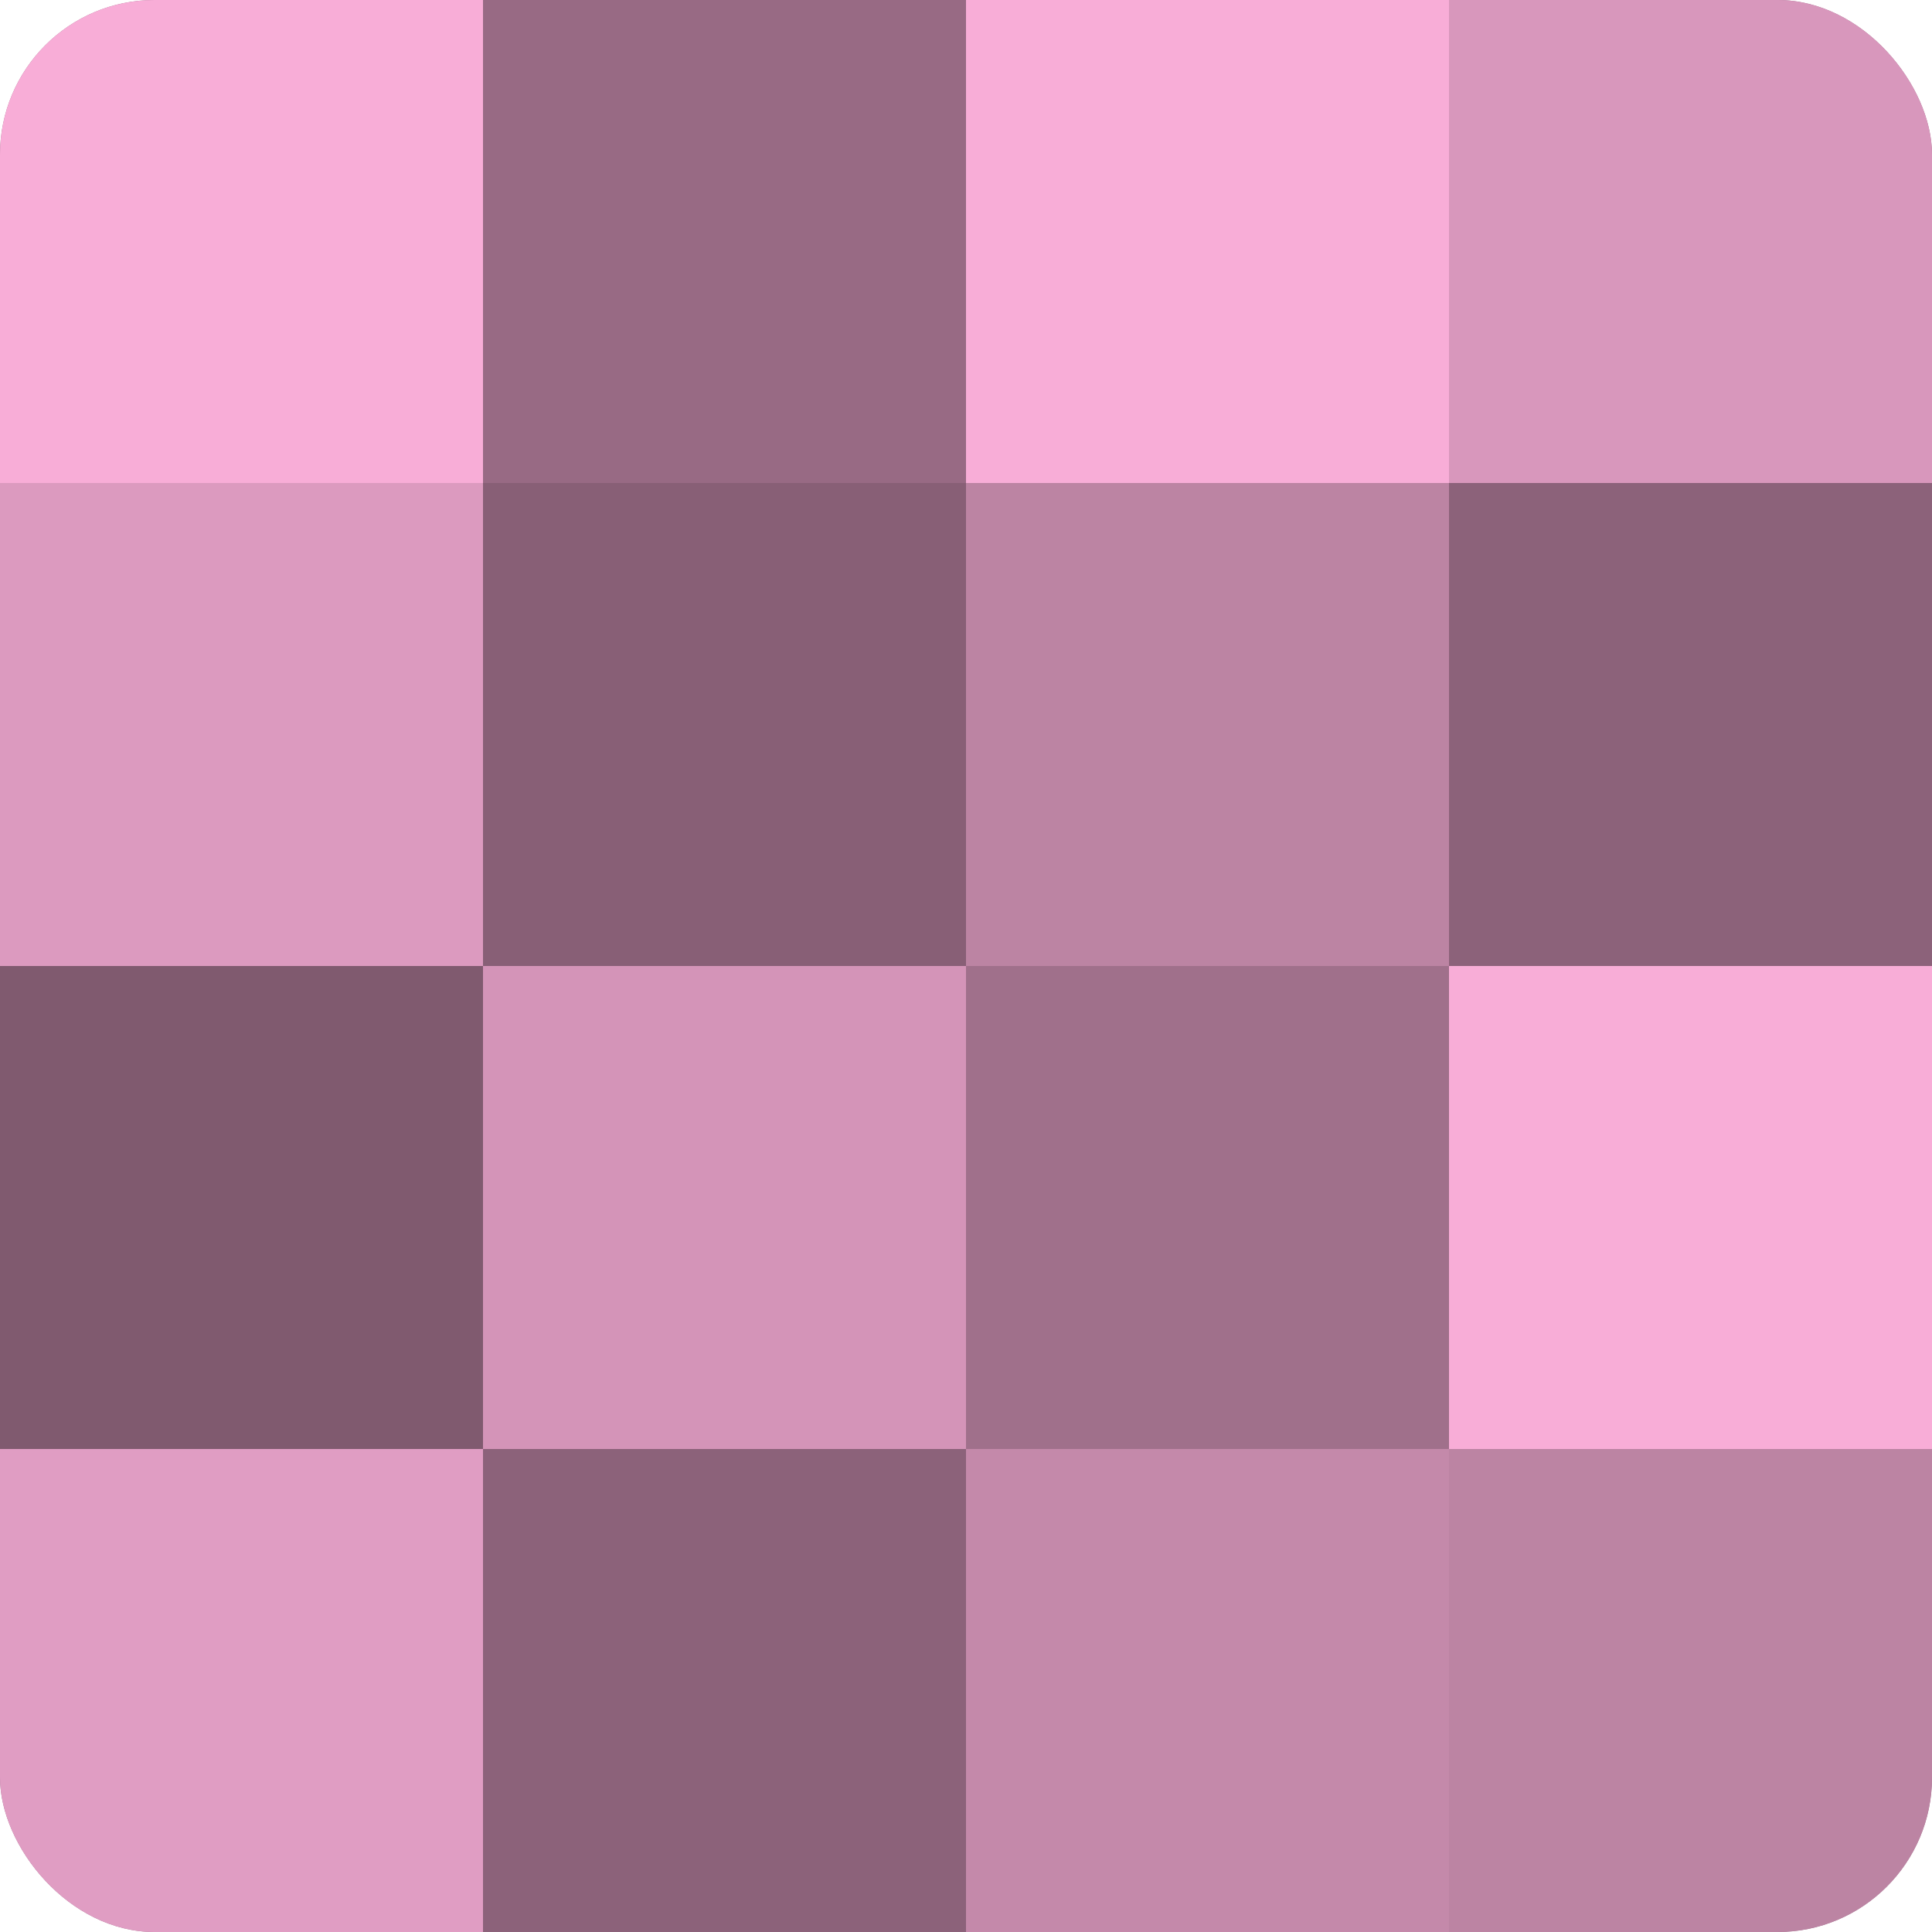
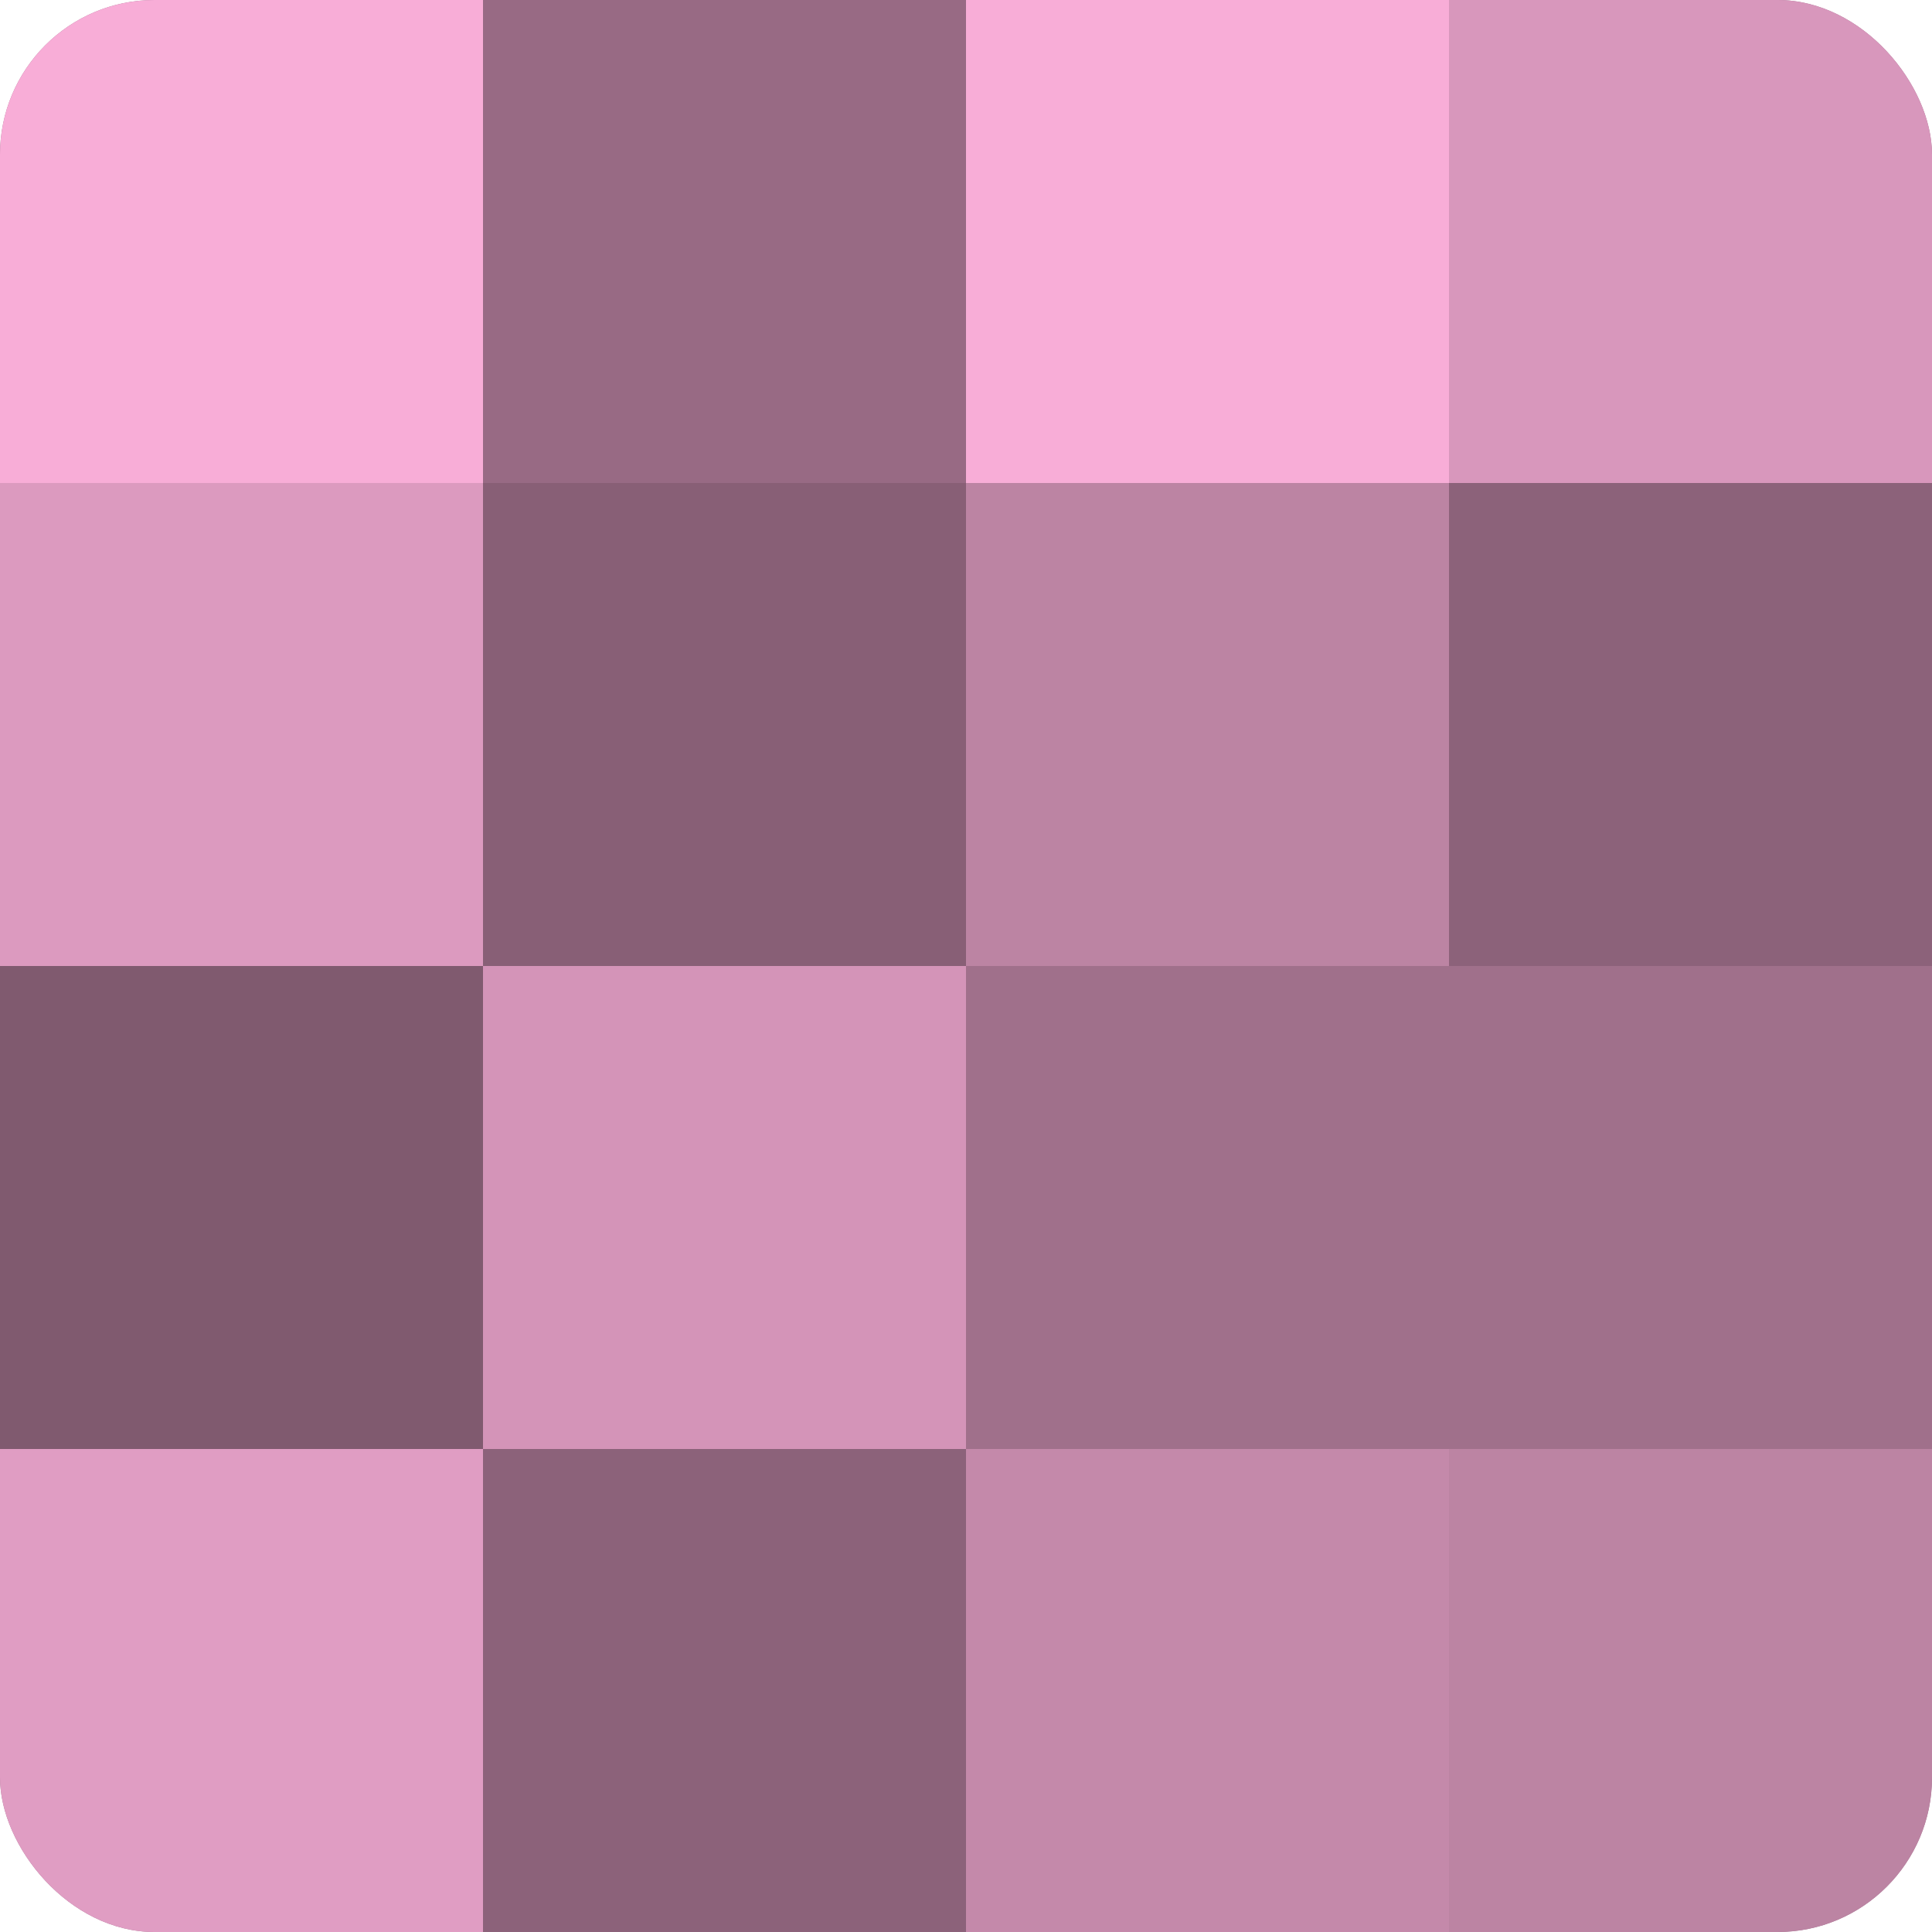
<svg xmlns="http://www.w3.org/2000/svg" width="60" height="60" viewBox="0 0 100 100" preserveAspectRatio="xMidYMid meet">
  <defs>
    <clipPath id="c" width="100" height="100">
      <rect width="100" height="100" rx="8" ry="8" />
    </clipPath>
  </defs>
  <g clip-path="url(#c)">
    <rect width="100" height="100" fill="#a0708b" />
    <rect width="25" height="25" fill="#f8add7" />
    <rect y="25" width="25" height="25" fill="#dc9abf" />
    <rect y="50" width="25" height="25" fill="#805a6f" />
    <rect y="75" width="25" height="25" fill="#e09dc3" />
    <rect x="25" width="25" height="25" fill="#986a84" />
    <rect x="25" y="25" width="25" height="25" fill="#885f76" />
    <rect x="25" y="50" width="25" height="25" fill="#d494b8" />
    <rect x="25" y="75" width="25" height="25" fill="#8c627a" />
    <rect x="50" width="25" height="25" fill="#f8add7" />
    <rect x="50" y="25" width="25" height="25" fill="#bc84a3" />
    <rect x="50" y="50" width="25" height="25" fill="#a0708b" />
    <rect x="50" y="75" width="25" height="25" fill="#c489aa" />
    <rect x="75" width="25" height="25" fill="#d897bc" />
    <rect x="75" y="25" width="25" height="25" fill="#8c627a" />
-     <rect x="75" y="50" width="25" height="25" fill="#f8add7" />
    <rect x="75" y="75" width="25" height="25" fill="#bc84a3" />
  </g>
</svg>